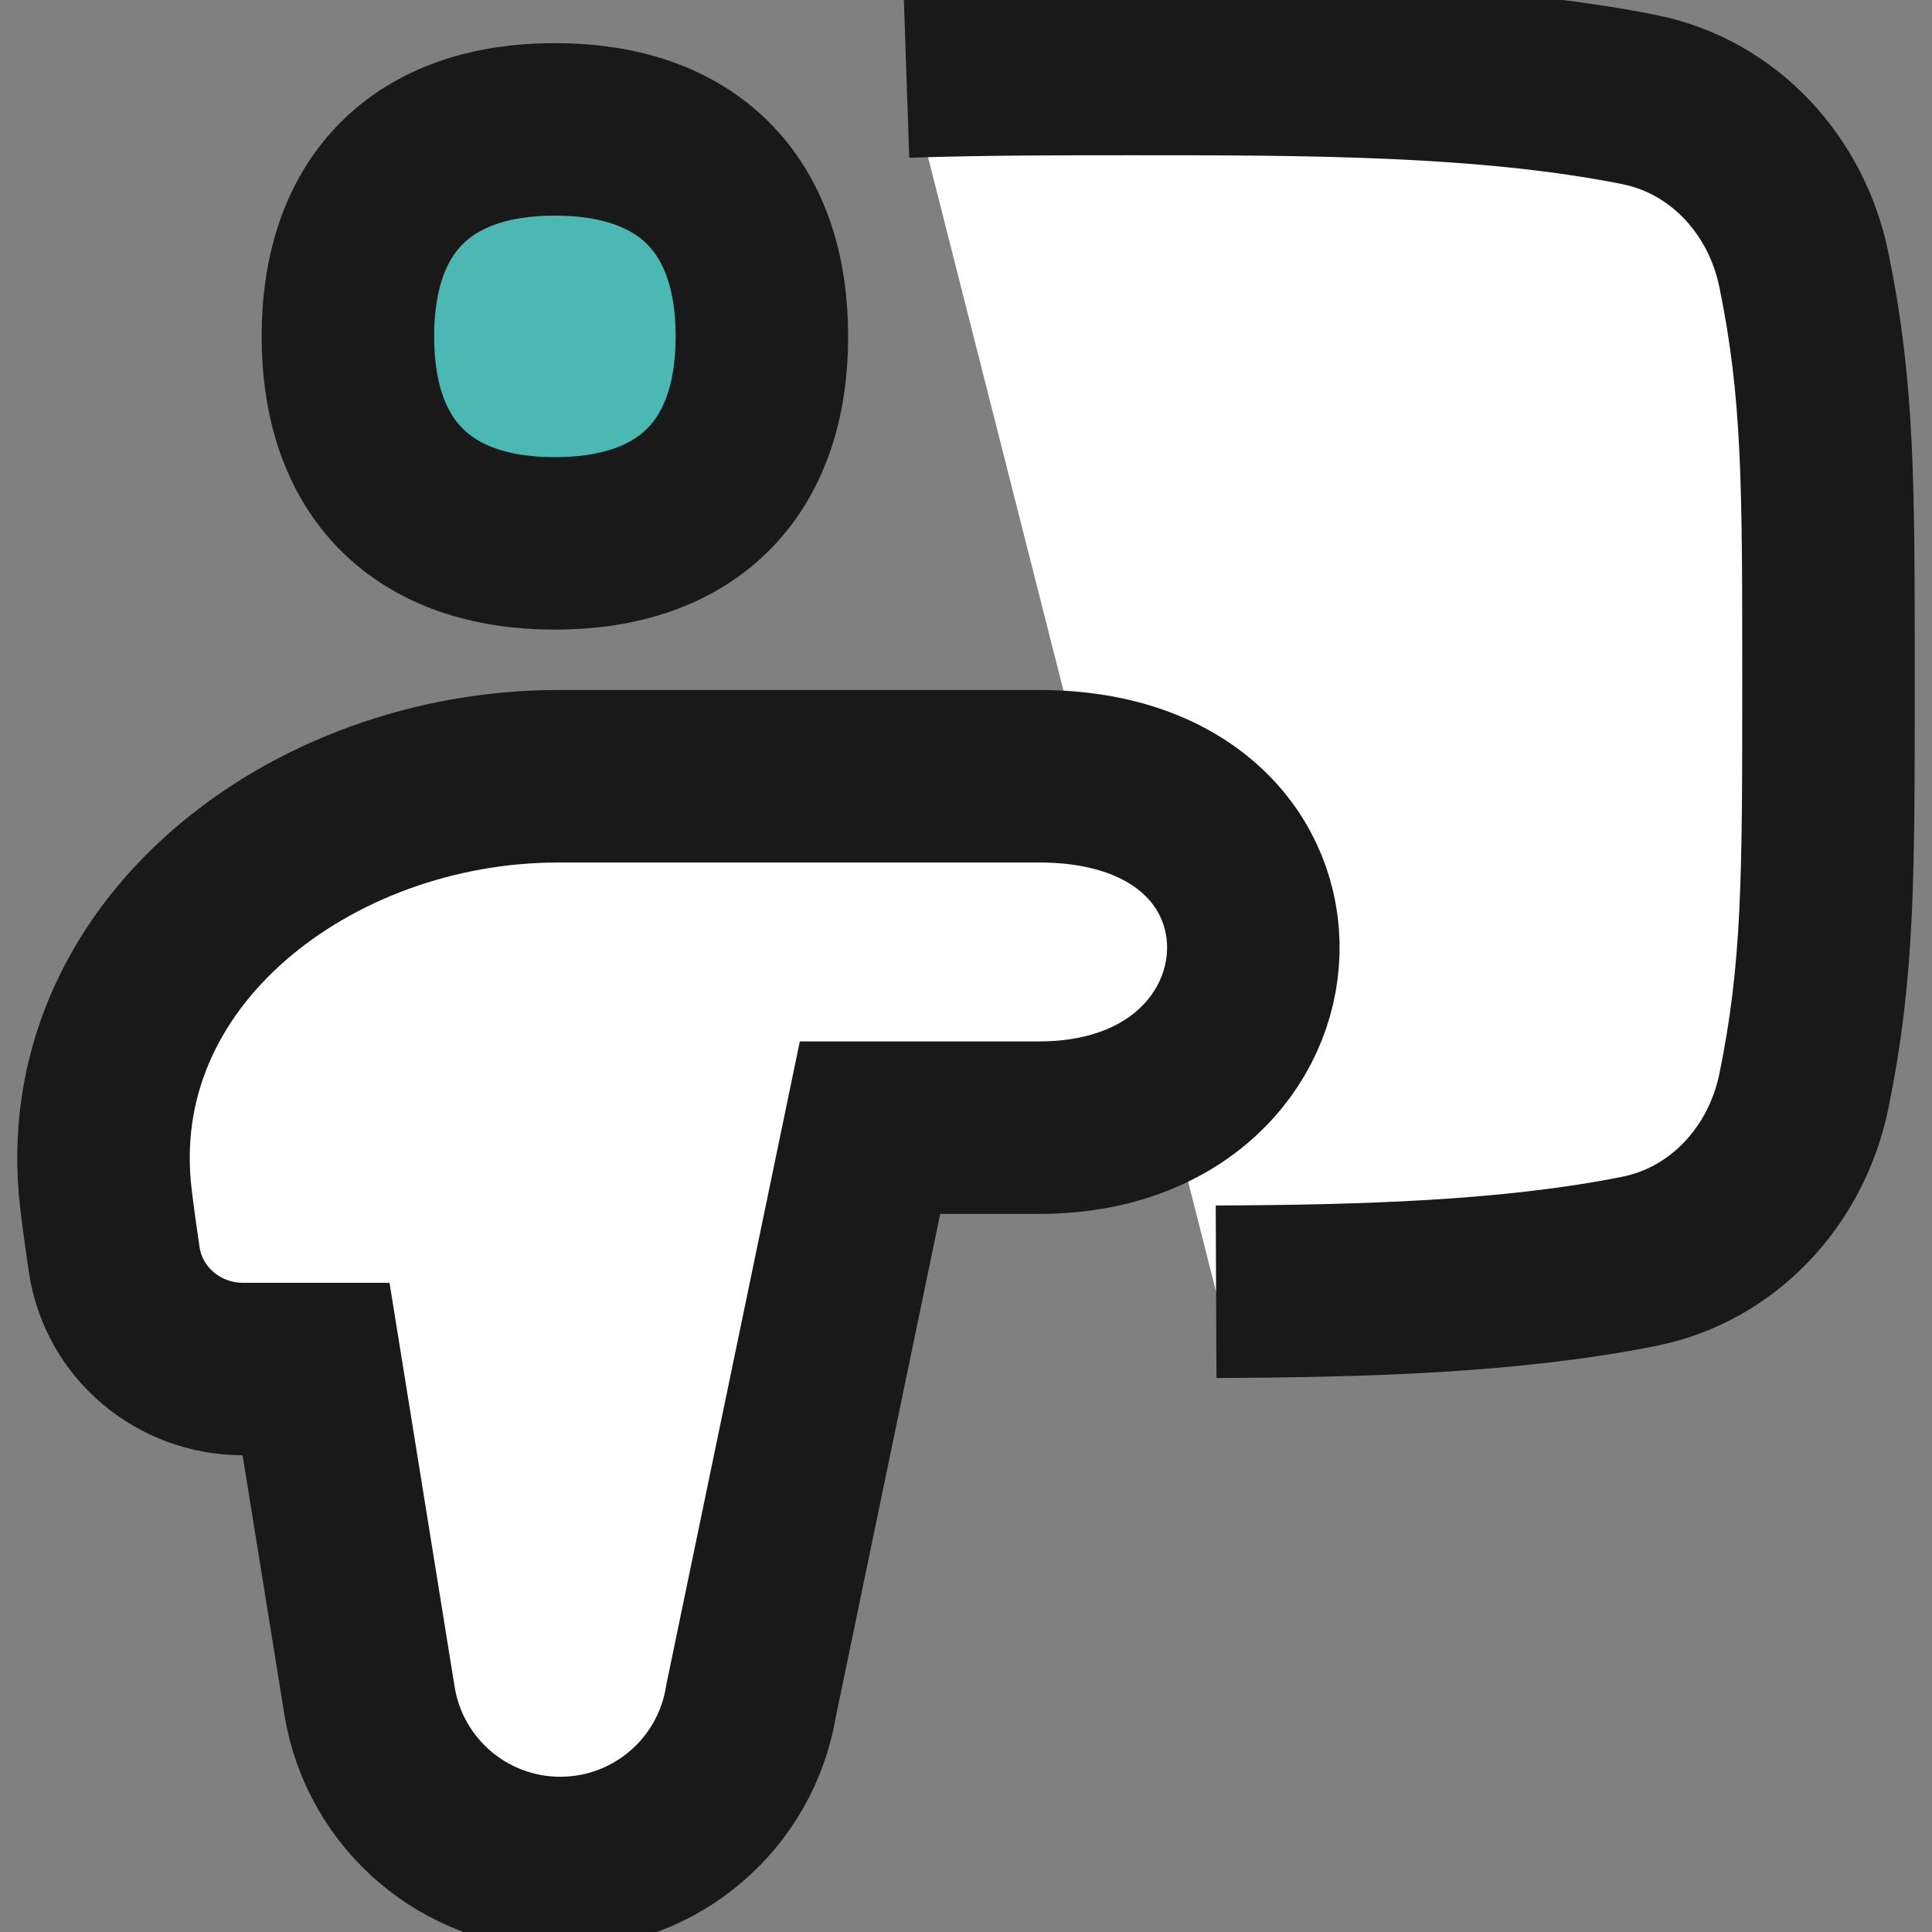
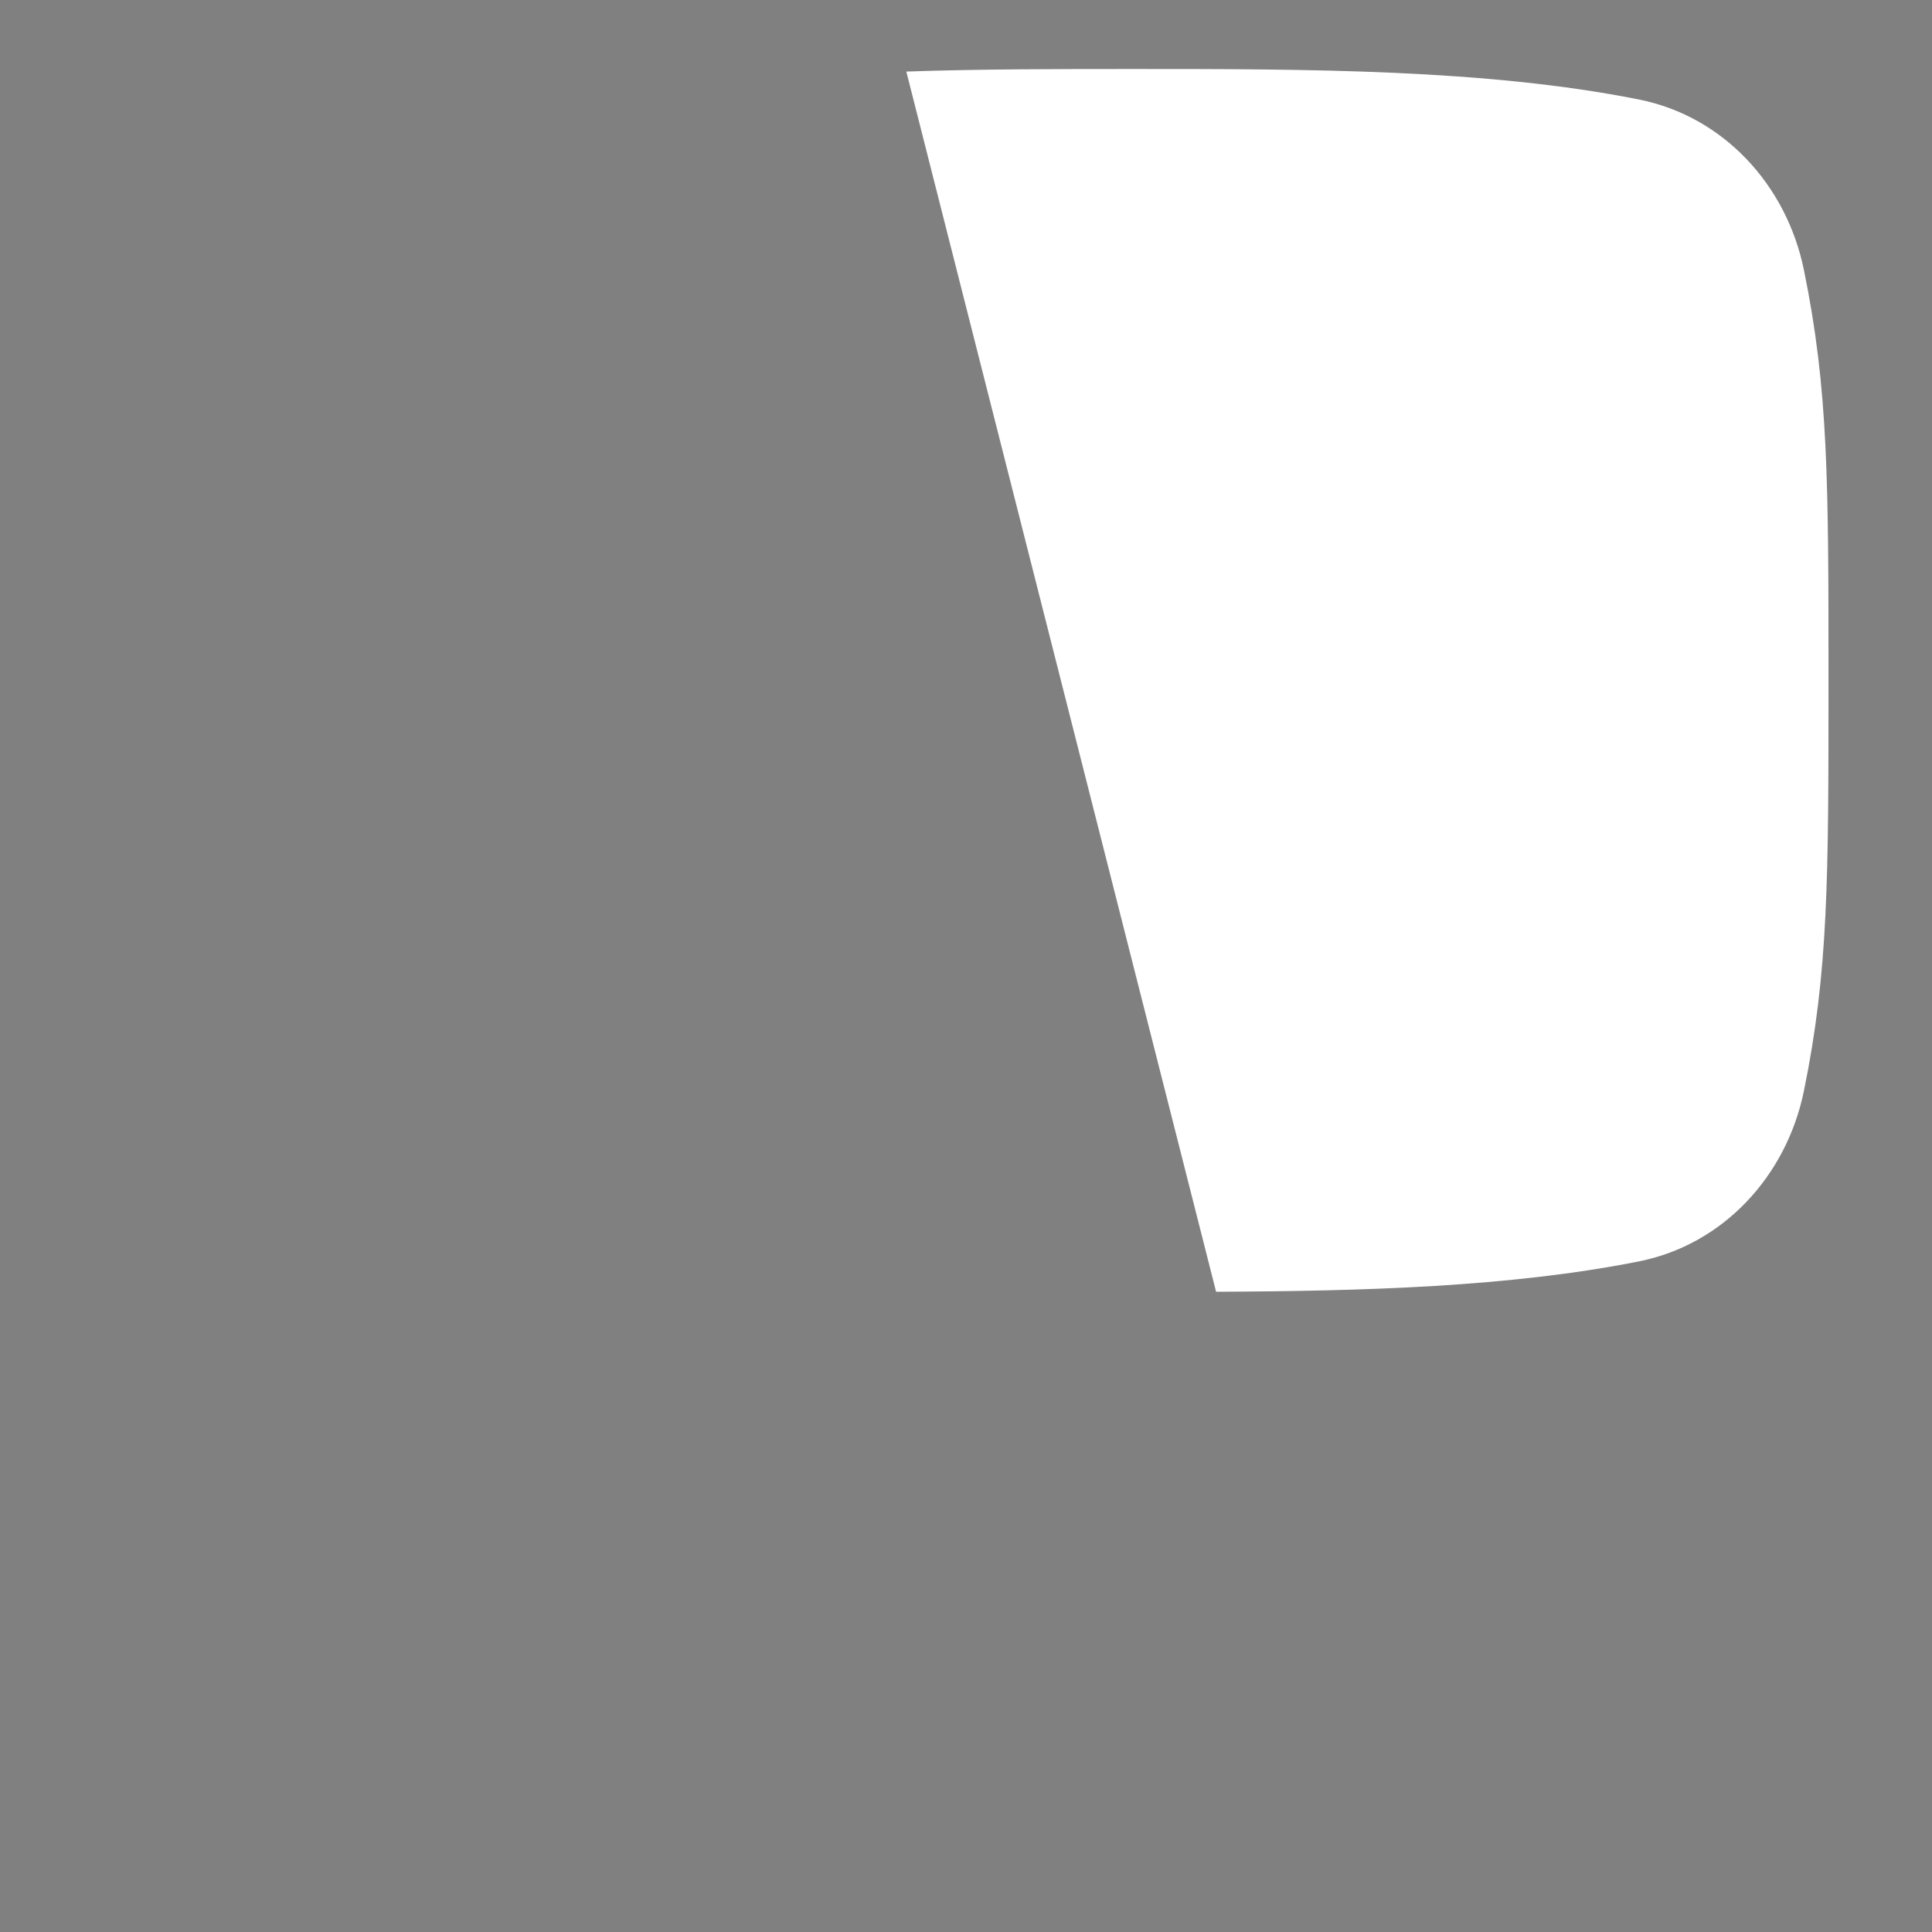
<svg xmlns="http://www.w3.org/2000/svg" width="56" height="56" viewBox="0 0 56 56" fill="none">
  <rect x="0" y="0" width="56" height="56" fill="#808080" stroke="none" />
  <g clip-path="url(#clip0_163_581)">
    <path d="M26.27 2.074C28.454 2 30.681 2 32.865 2C37.863 2 43.079 2 47.509 2.885C49.962 3.375 51.784 5.369 52.286 7.819C53 11.306 53 13.981 53 19.723C53 25.465 53 28.139 52.286 31.627C51.784 34.076 49.962 36.071 47.509 36.561C43.78 37.306 39.493 37.424 35.249 37.442" fill="white" />
-     <path d="M26.27 2.074C28.454 2 30.681 2 32.865 2C37.863 2 43.079 2 47.509 2.885C49.962 3.375 51.784 5.369 52.286 7.819C53 11.306 53 13.981 53 19.723C53 25.465 53 28.139 52.286 31.627C51.784 34.076 49.962 36.071 47.509 36.561C43.78 37.306 39.493 37.424 35.249 37.442" stroke="#1A1919" stroke-width="5" />
-     <path d="M16.181 22.5C9.018 22.5 2.218 27.653 3.073 34.765C3.139 35.318 3.219 35.897 3.311 36.514C3.585 38.349 5.185 39.682 7.041 39.682H9.161L10.709 49.288C11.146 52.004 13.49 54 16.24 54C18.991 54 21.335 52.004 21.772 49.288L25.218 32.686H30.118C38.117 32.686 38.677 22.5 30.118 22.5H16.181Z" fill="white" stroke="#1A1919" stroke-width="5" />
-     <path d="M16.084 15.75C19.924 15.75 22.084 13.59 22.084 9.75C22.084 5.91 19.924 3.75 16.084 3.75C12.244 3.75 10.084 5.91 10.084 9.75C10.084 13.59 12.244 15.75 16.084 15.75Z" fill="#4CB8B4" stroke="#1A1919" stroke-width="5" />
  </g>
  <defs>
    <clipPath id="clip0_163_581">
      <rect width="56" height="56" fill="white" />
    </clipPath>
  </defs>
</svg>